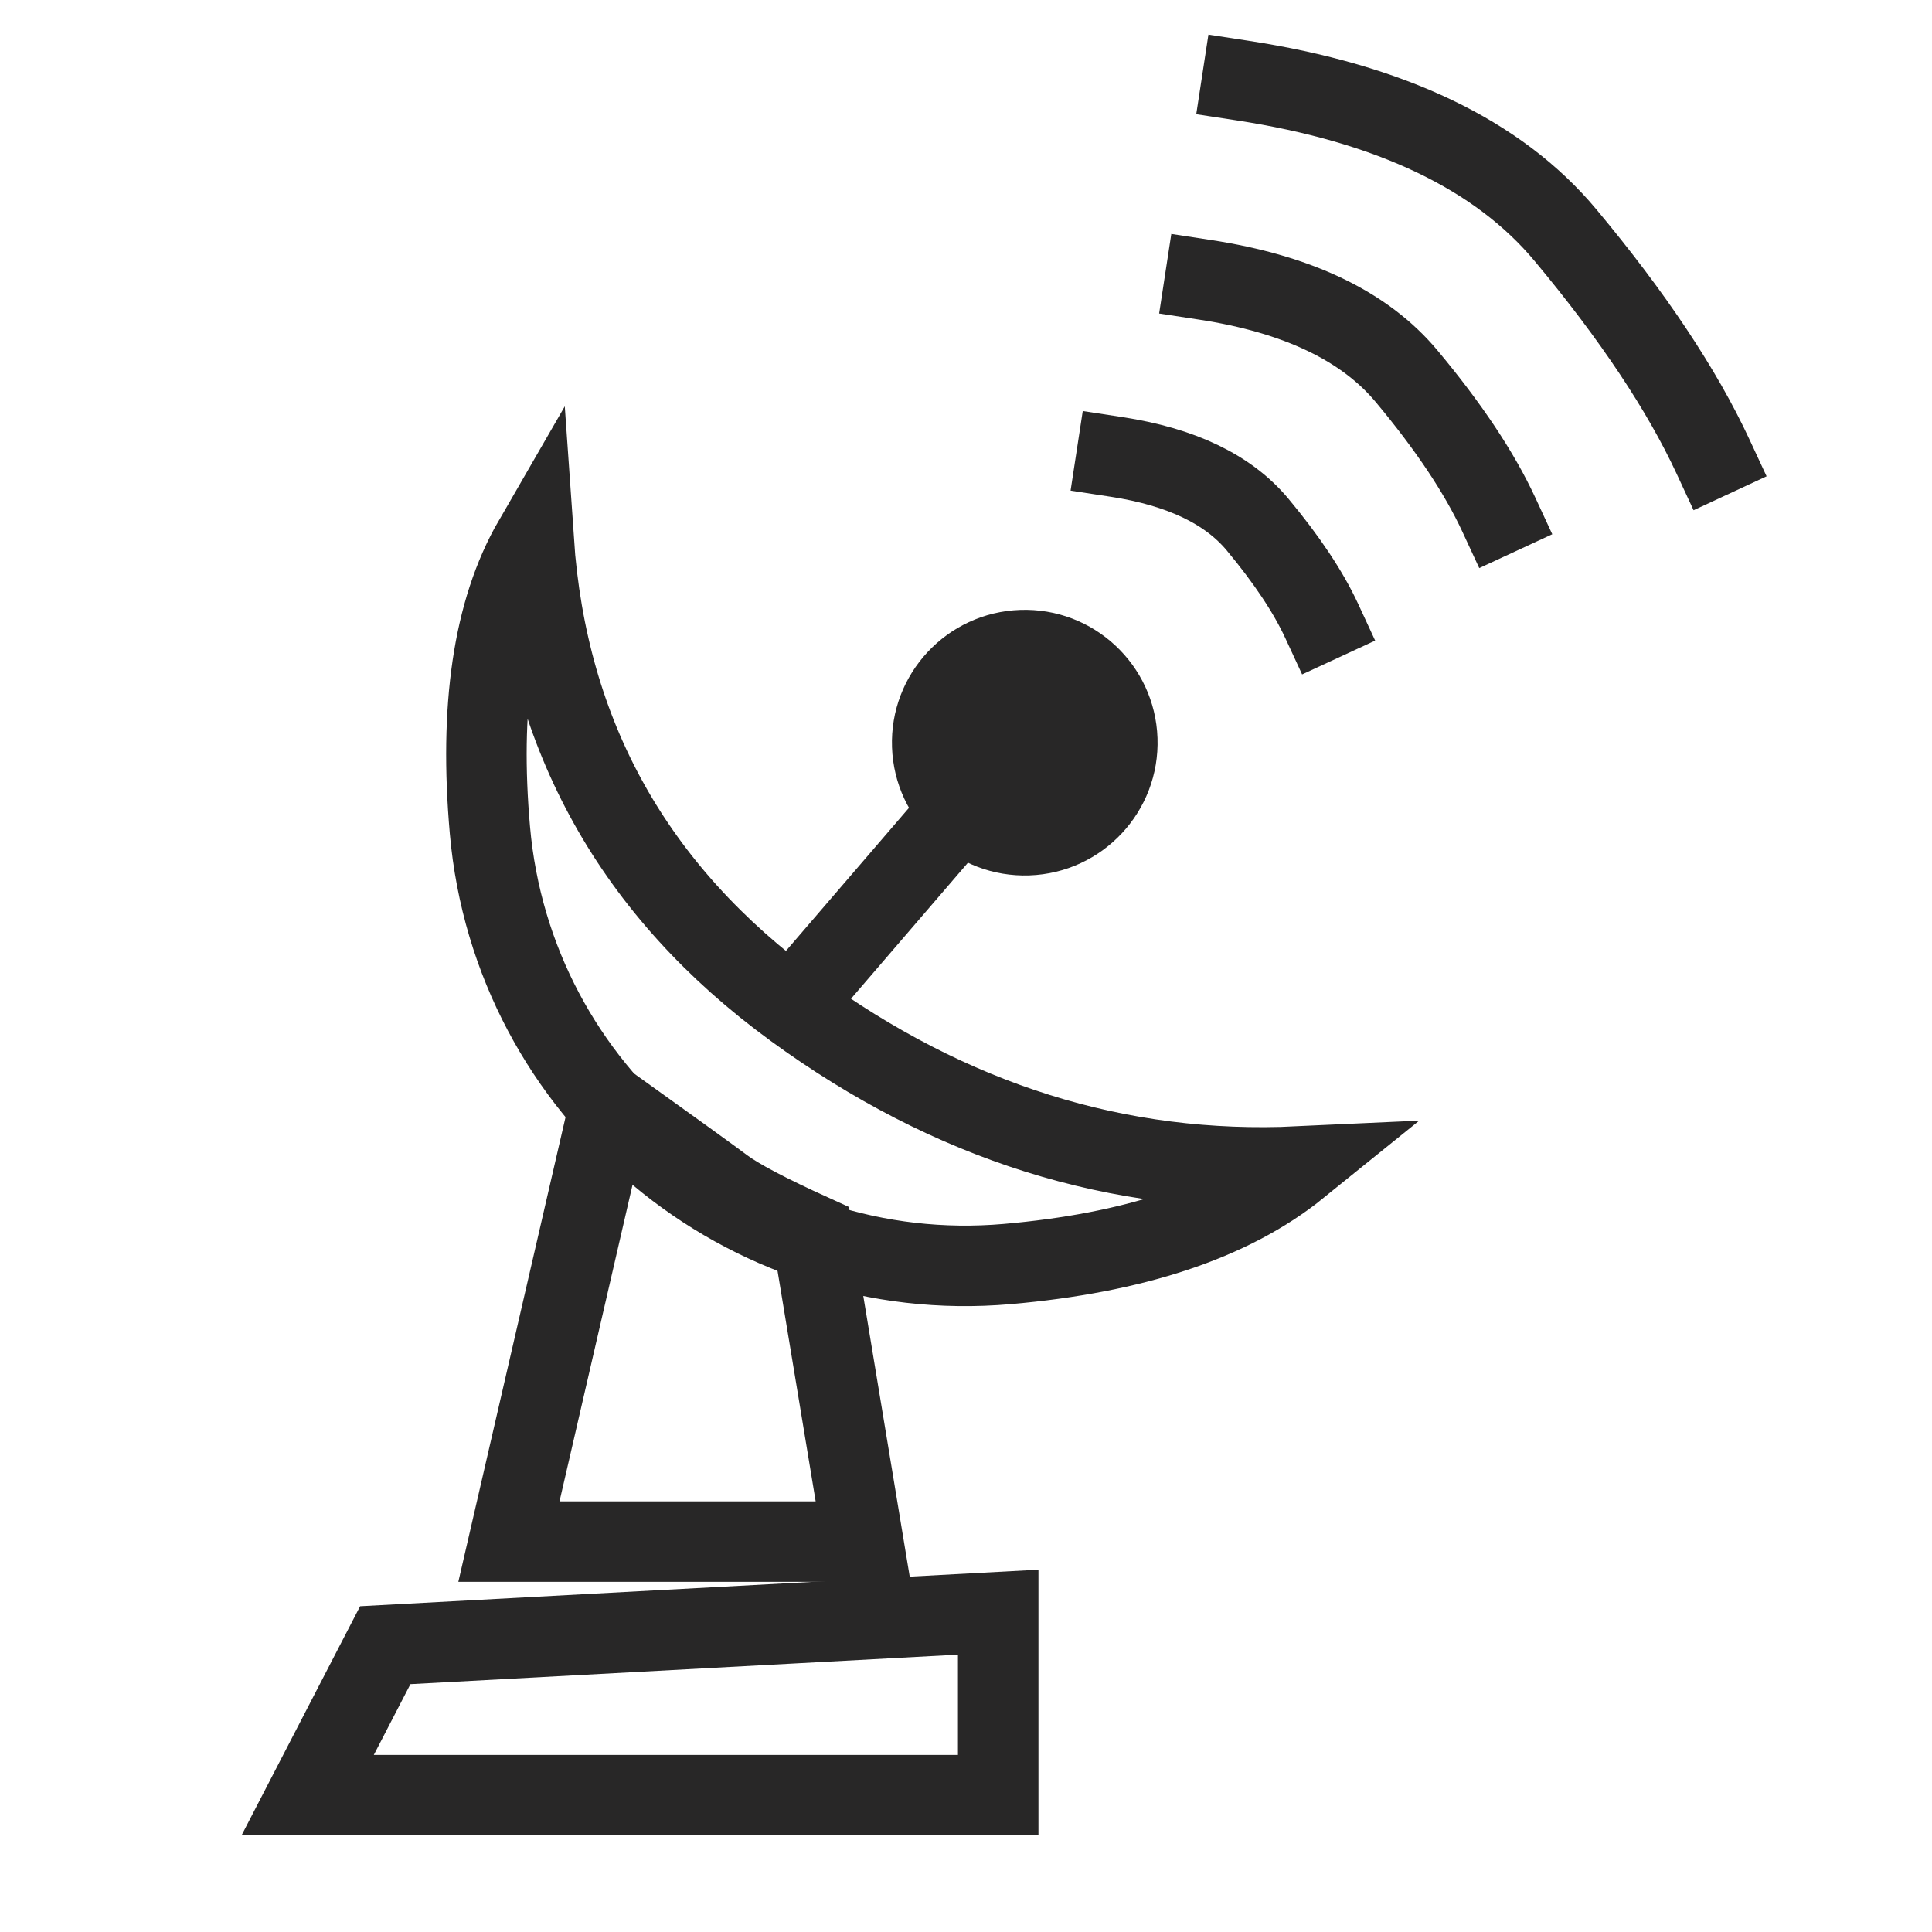
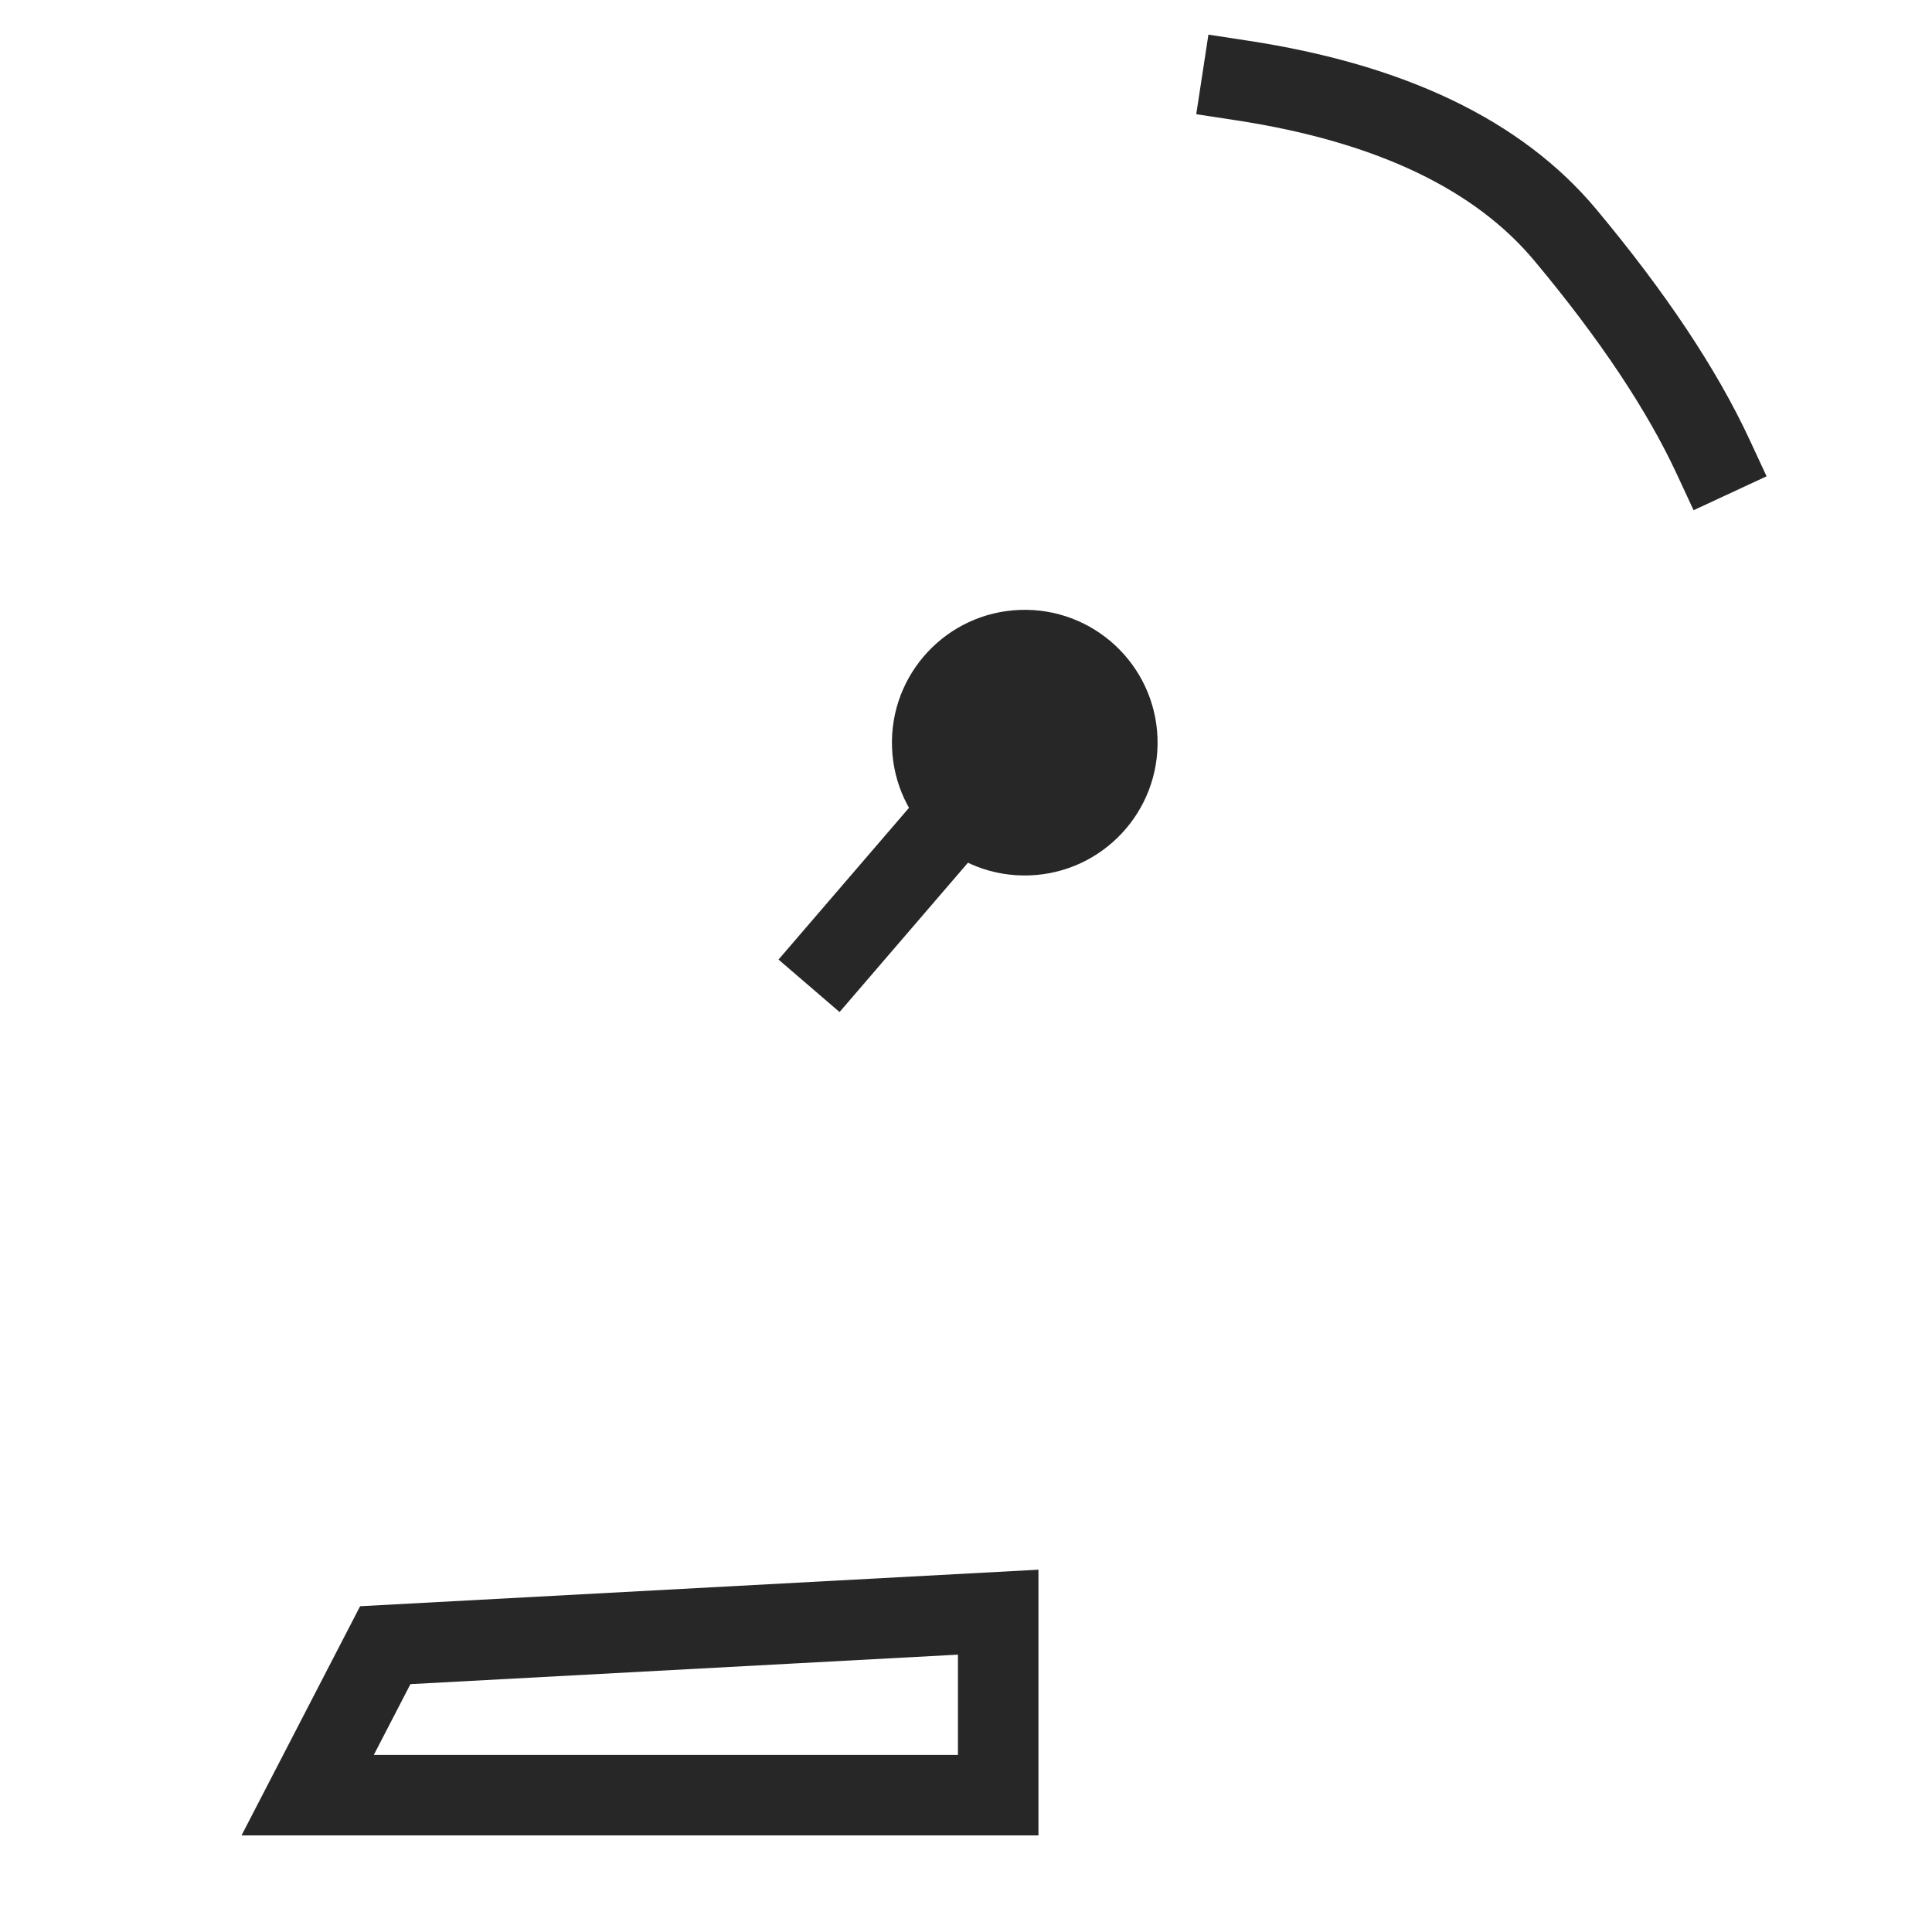
<svg xmlns="http://www.w3.org/2000/svg" width="24px" height="24px" viewBox="0 0 24 24" version="1.1">
  <title>transmit</title>
  <g id="transmit" stroke="none" stroke-width="1" fill="none" fill-rule="evenodd">
    <g id="Dish" transform="translate(3, 4.576)">
-       <path d="M3.992,1.743 C3.947,4.173 4.857,6.195 6.71,7.813 C8.521,9.394 10.544,10.227 12.778,10.318 C11.878,10.924 10.635,11.209 9.069,11.209 C7.431,11.209 5.948,10.545 4.874,9.472 C3.801,8.398 3.137,6.915 3.137,5.277 C3.137,3.764 3.408,2.576 3.992,1.743 Z" id="Oval" stroke="#282727" transform="translate(8.344, 6.093) rotate(-5) translate(-8.344, -6.093)" />
-       <path d="M4.572,9.156 L3.322,14.574 L7.722,14.574 L7.091,10.76 C6.536,10.508 6.168,10.314 5.988,10.179 C5.807,10.044 5.335,9.703 4.572,9.156 Z" id="Path-17" stroke="#282727" />
      <path d="M9.4,15.451 L9.4,17.724 L0.822,17.724 L1.786,15.861 L9.4,15.451 Z" id="Rectangle" stroke="#282727" />
      <g id="Group" transform="translate(9.354, 5.289) rotate(-2) translate(-9.354, -5.289)translate(7.307, 3.013)">
        <line x1="0.245" y1="4.4" x2="2.445" y2="1.1" id="Line-4" stroke="#282727" stroke-linecap="square" transform="translate(1.345, 2.75) rotate(9) translate(-1.345, -2.75)" />
        <circle id="Oval" fill="#282727" cx="2.445" cy="1.65" r="1.65" />
      </g>
    </g>
    <path d="M15.43,1 C17.275,1.282 18.615,1.923 19.449,2.924 C20.283,3.924 20.894,4.841 21.281,5.674" id="big" stroke="#282727" stroke-linecap="square" />
-     <path d="M14.969,3.476 C16.12,3.652 16.956,4.052 17.476,4.677 C17.997,5.301 18.378,5.873 18.619,6.393" id="medium" stroke="#282727" stroke-linecap="square" />
-     <path d="M13.869,5.676 C14.673,5.799 15.257,6.079 15.621,6.515 C15.984,6.951 16.251,7.351 16.419,7.714" id="small" stroke="#282727" stroke-linecap="square" />
  </g>
</svg>